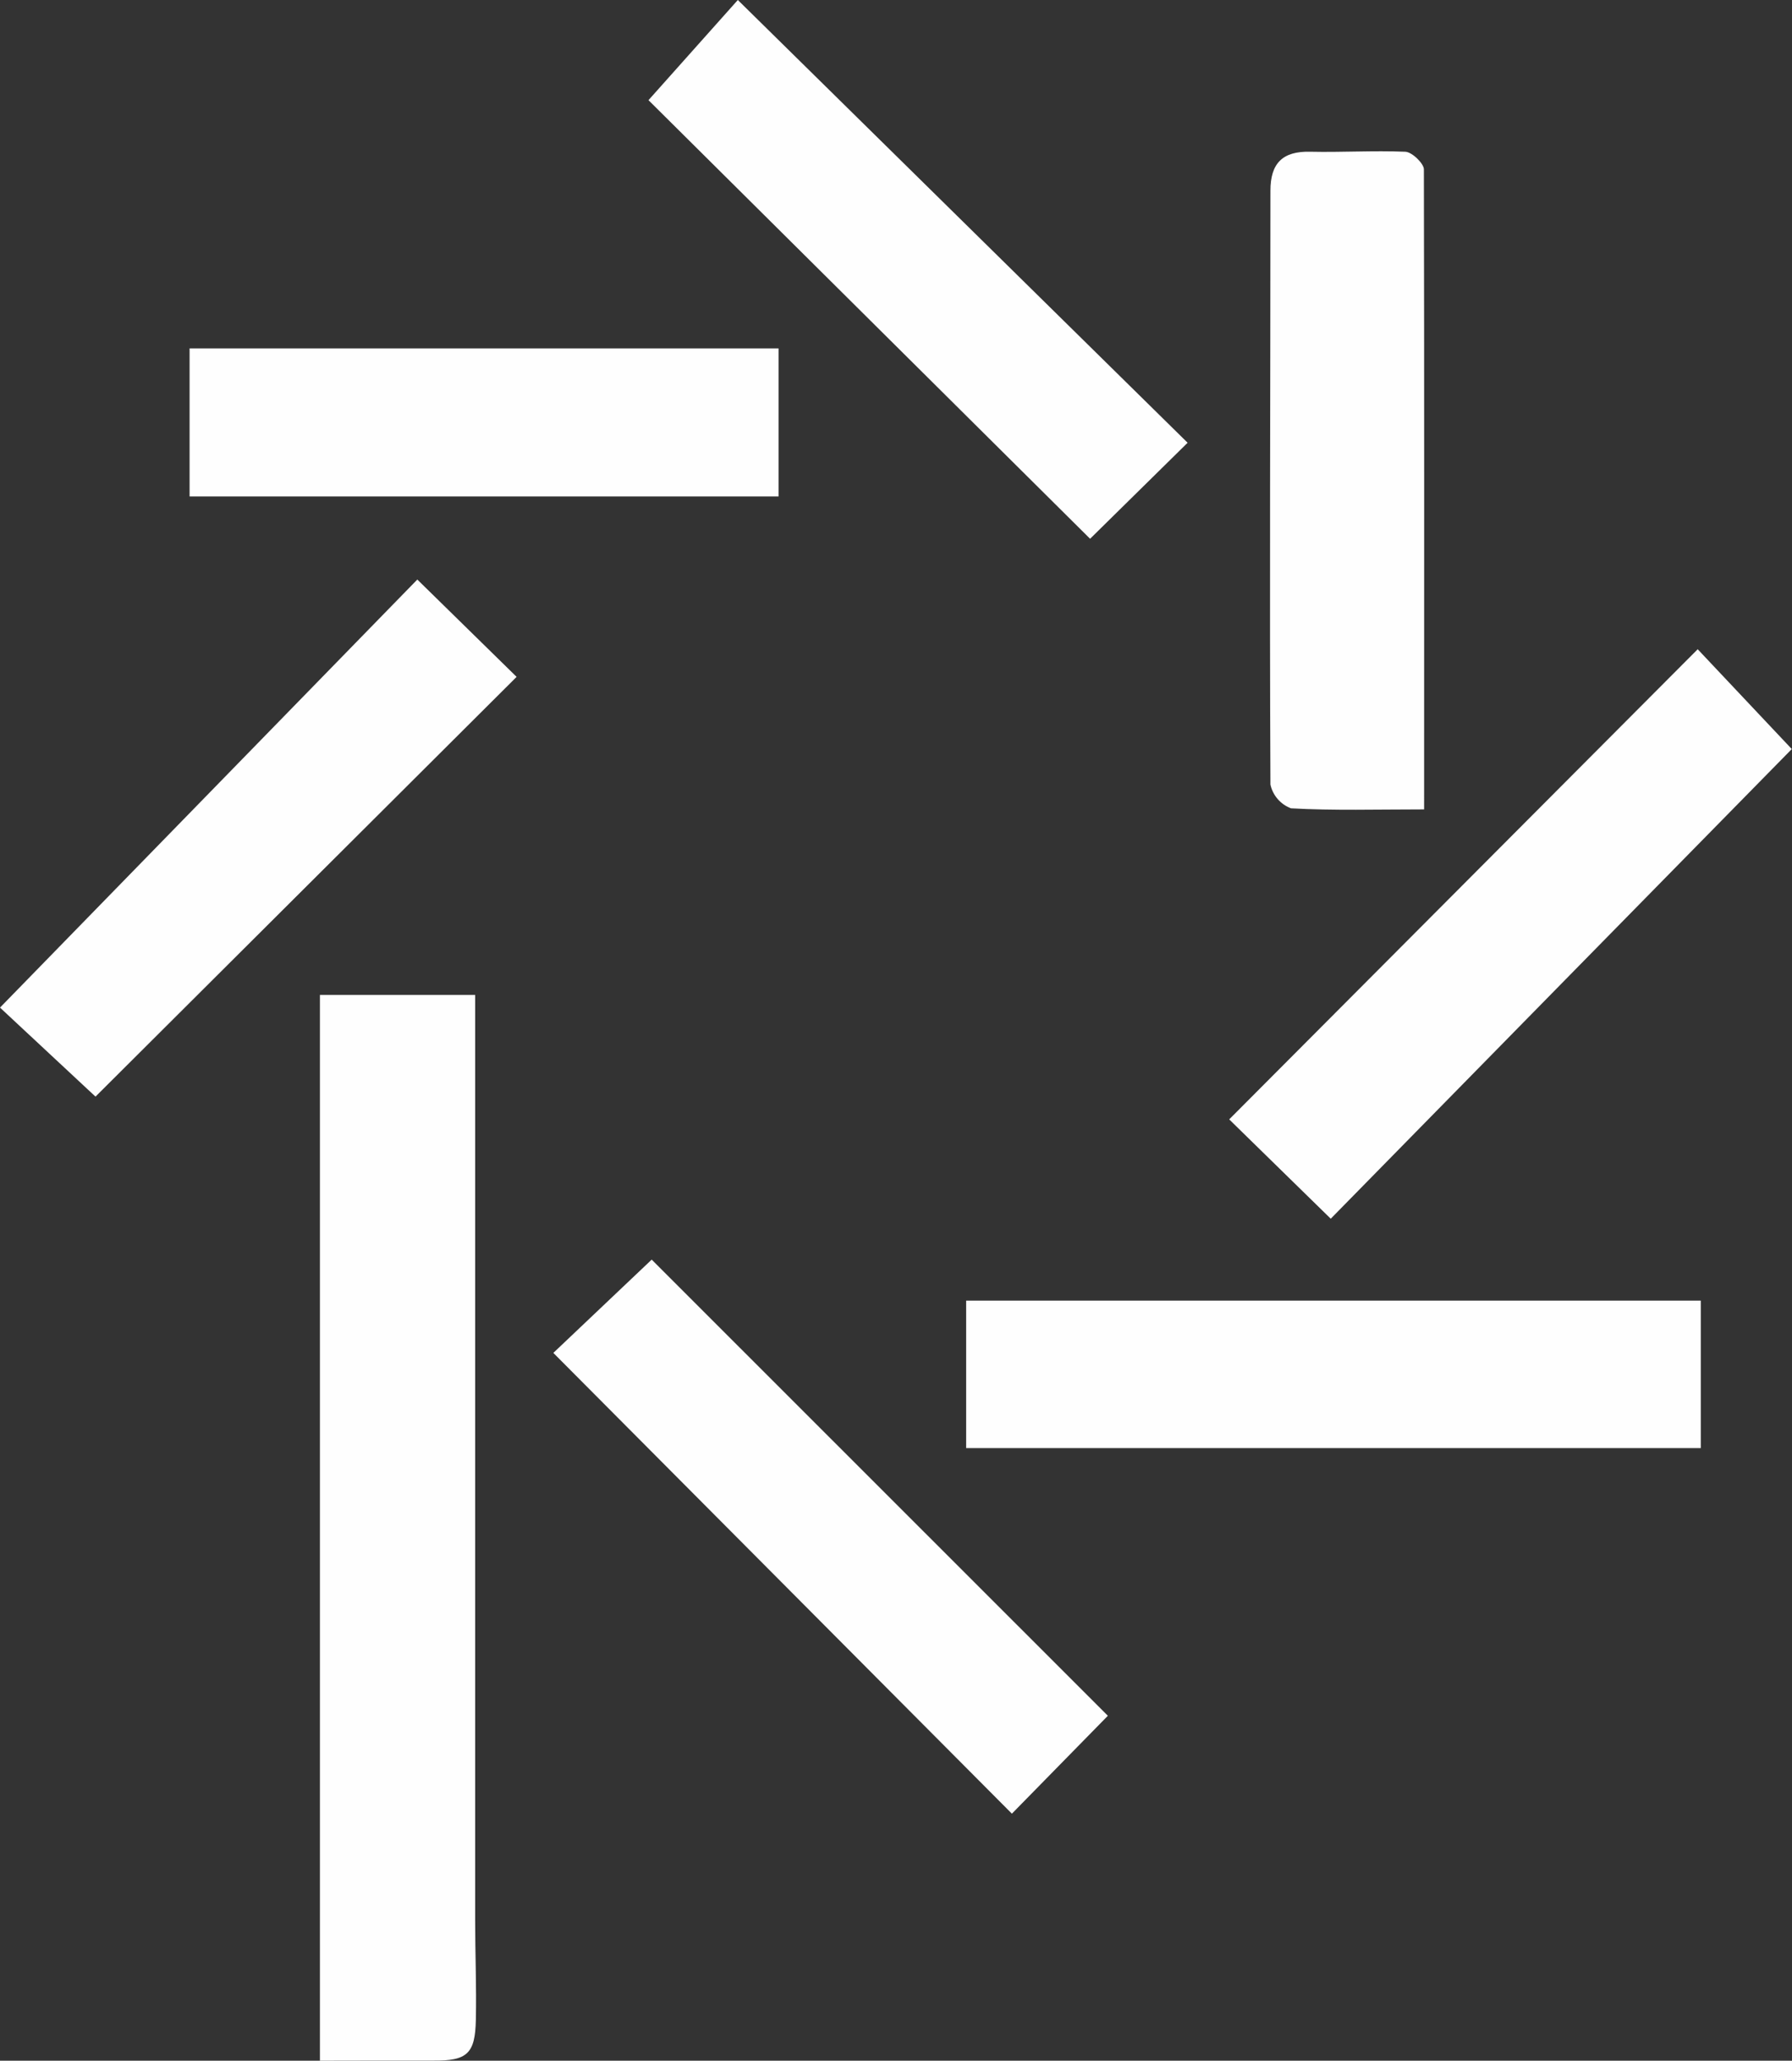
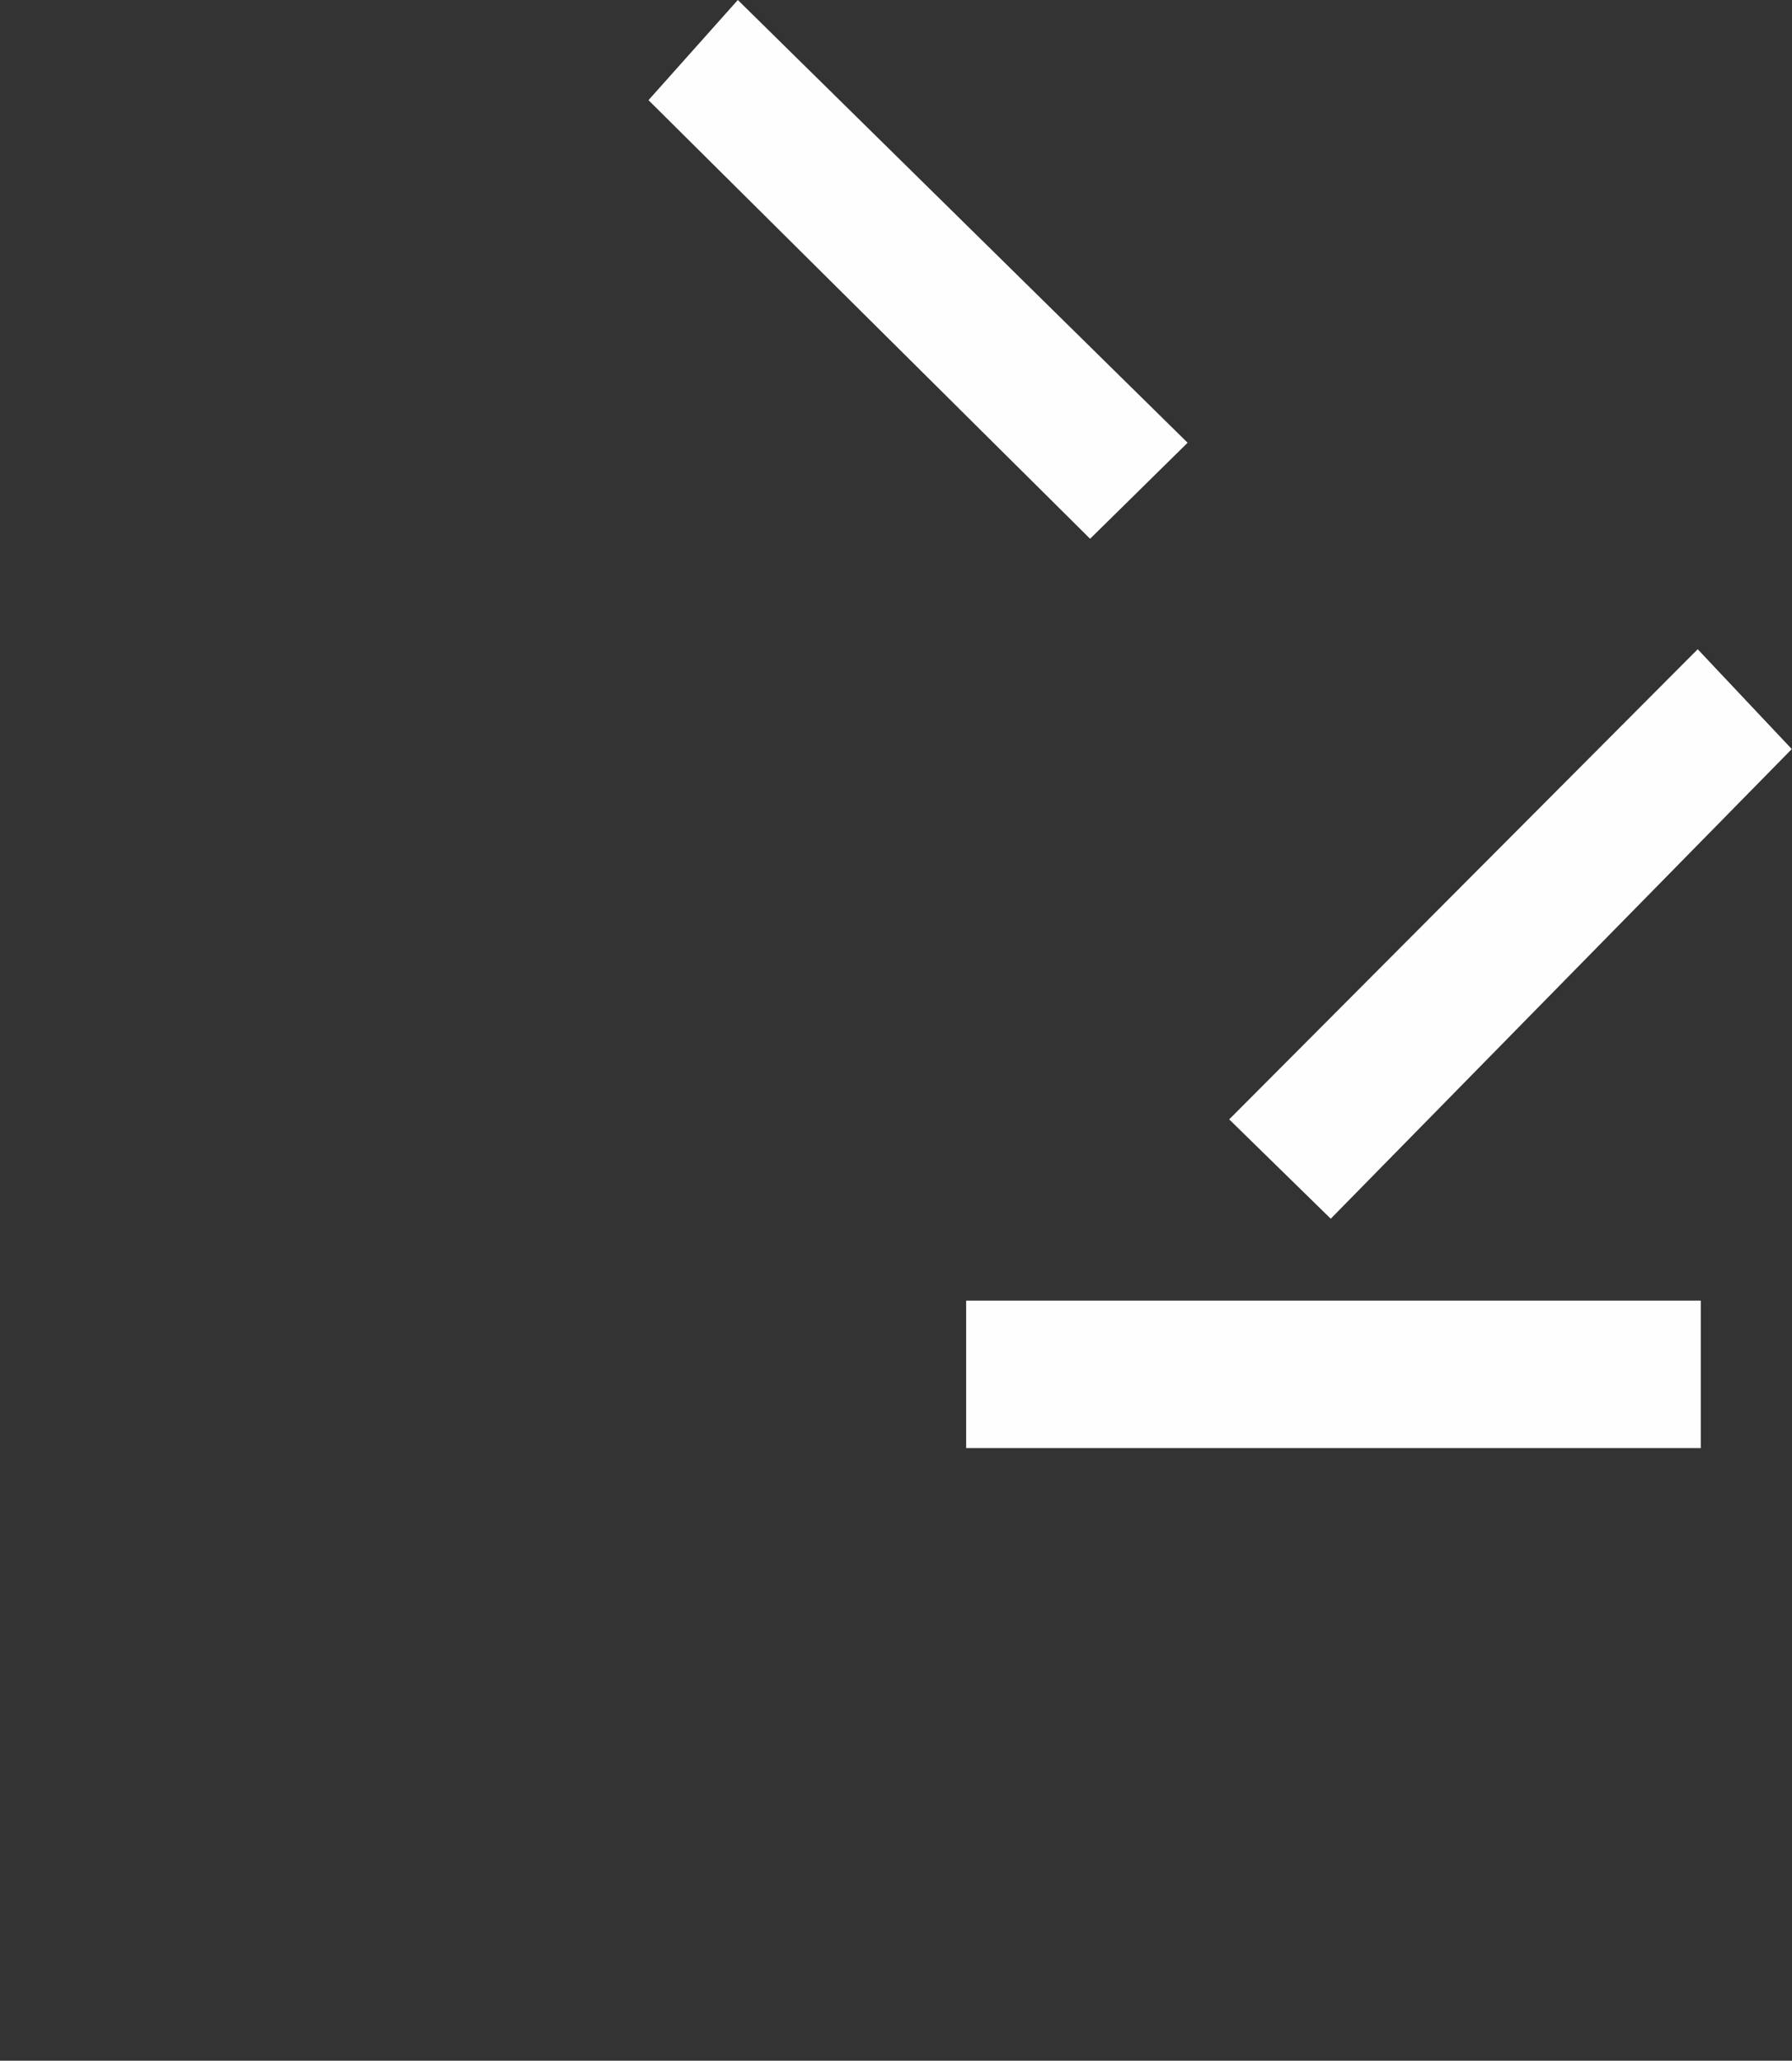
<svg xmlns="http://www.w3.org/2000/svg" width="2971" height="3415" viewBox="0 0 2971 3415" fill="none">
  <rect x="0" y="0" width="2971" height="3415" fill="#333333" stroke="none" />
  <g clip-path="url(#clip0_13_52)">
-     <path d="M530.402 3414.99V1648.76H787.745V3181.03C787.745 3236.43 790.103 3291.82 788.924 3347.42C787.745 3403.01 774.976 3415.39 718.204 3414.8C656.717 3414.6 595.229 3414.99 530.402 3414.99Z" fill="#FEFEFE" />
    <path d="M2819.77 2155.39V2399.77H1601.81V2155.39H2819.77Z" fill="#FEFEFE" />
-     <path d="M2361.07 1341.32C2282.5 1341.32 2211.58 1343.48 2140.47 1339.55C2131.94 1336.38 2124.34 1331.13 2118.37 1324.26C2112.4 1317.4 2108.24 1309.15 2106.29 1300.26C2104.71 972.005 2106.29 643.942 2106.29 315.879C2106.29 271.089 2125.93 250.266 2172.29 251.445C2224.35 252.624 2276.8 249.284 2329.45 251.445C2340.84 251.445 2360.68 271.089 2360.68 280.519C2361.47 631.37 2361.07 982.22 2361.07 1341.32Z" fill="#FEFEFE" />
-     <path d="M1836.76 2843.34L1677.64 3005.6L917.396 2242.02L1080.45 2087.42L1836.76 2843.34Z" fill="#FEFEFE" />
    <path d="M2206.27 2019.64L2037.92 1855.02L2814.66 1075.92L2970.64 1241.33C2720.96 1495.53 2462.63 1758.37 2206.27 2019.64Z" fill="#FEFEFE" />
    <path d="M1968.97 733.722L1807.29 892.843L1075.14 165.996L1223.26 0L1968.97 733.722Z" fill="#FEFEFE" />
-     <path d="M1290.84 577.346V822.706H314.312V577.346H1290.84Z" fill="#FEFEFE" />
-     <path d="M691.879 960.412L856.5 1121.69L158.335 1817.31L0 1669.78L691.879 960.412Z" fill="#FEFEFE" />
  </g>
  <defs>
    <clipPath id="clip0_13_52">
      <rect width="2970.64" height="3415" fill="white" />
    </clipPath>
  </defs>
</svg>